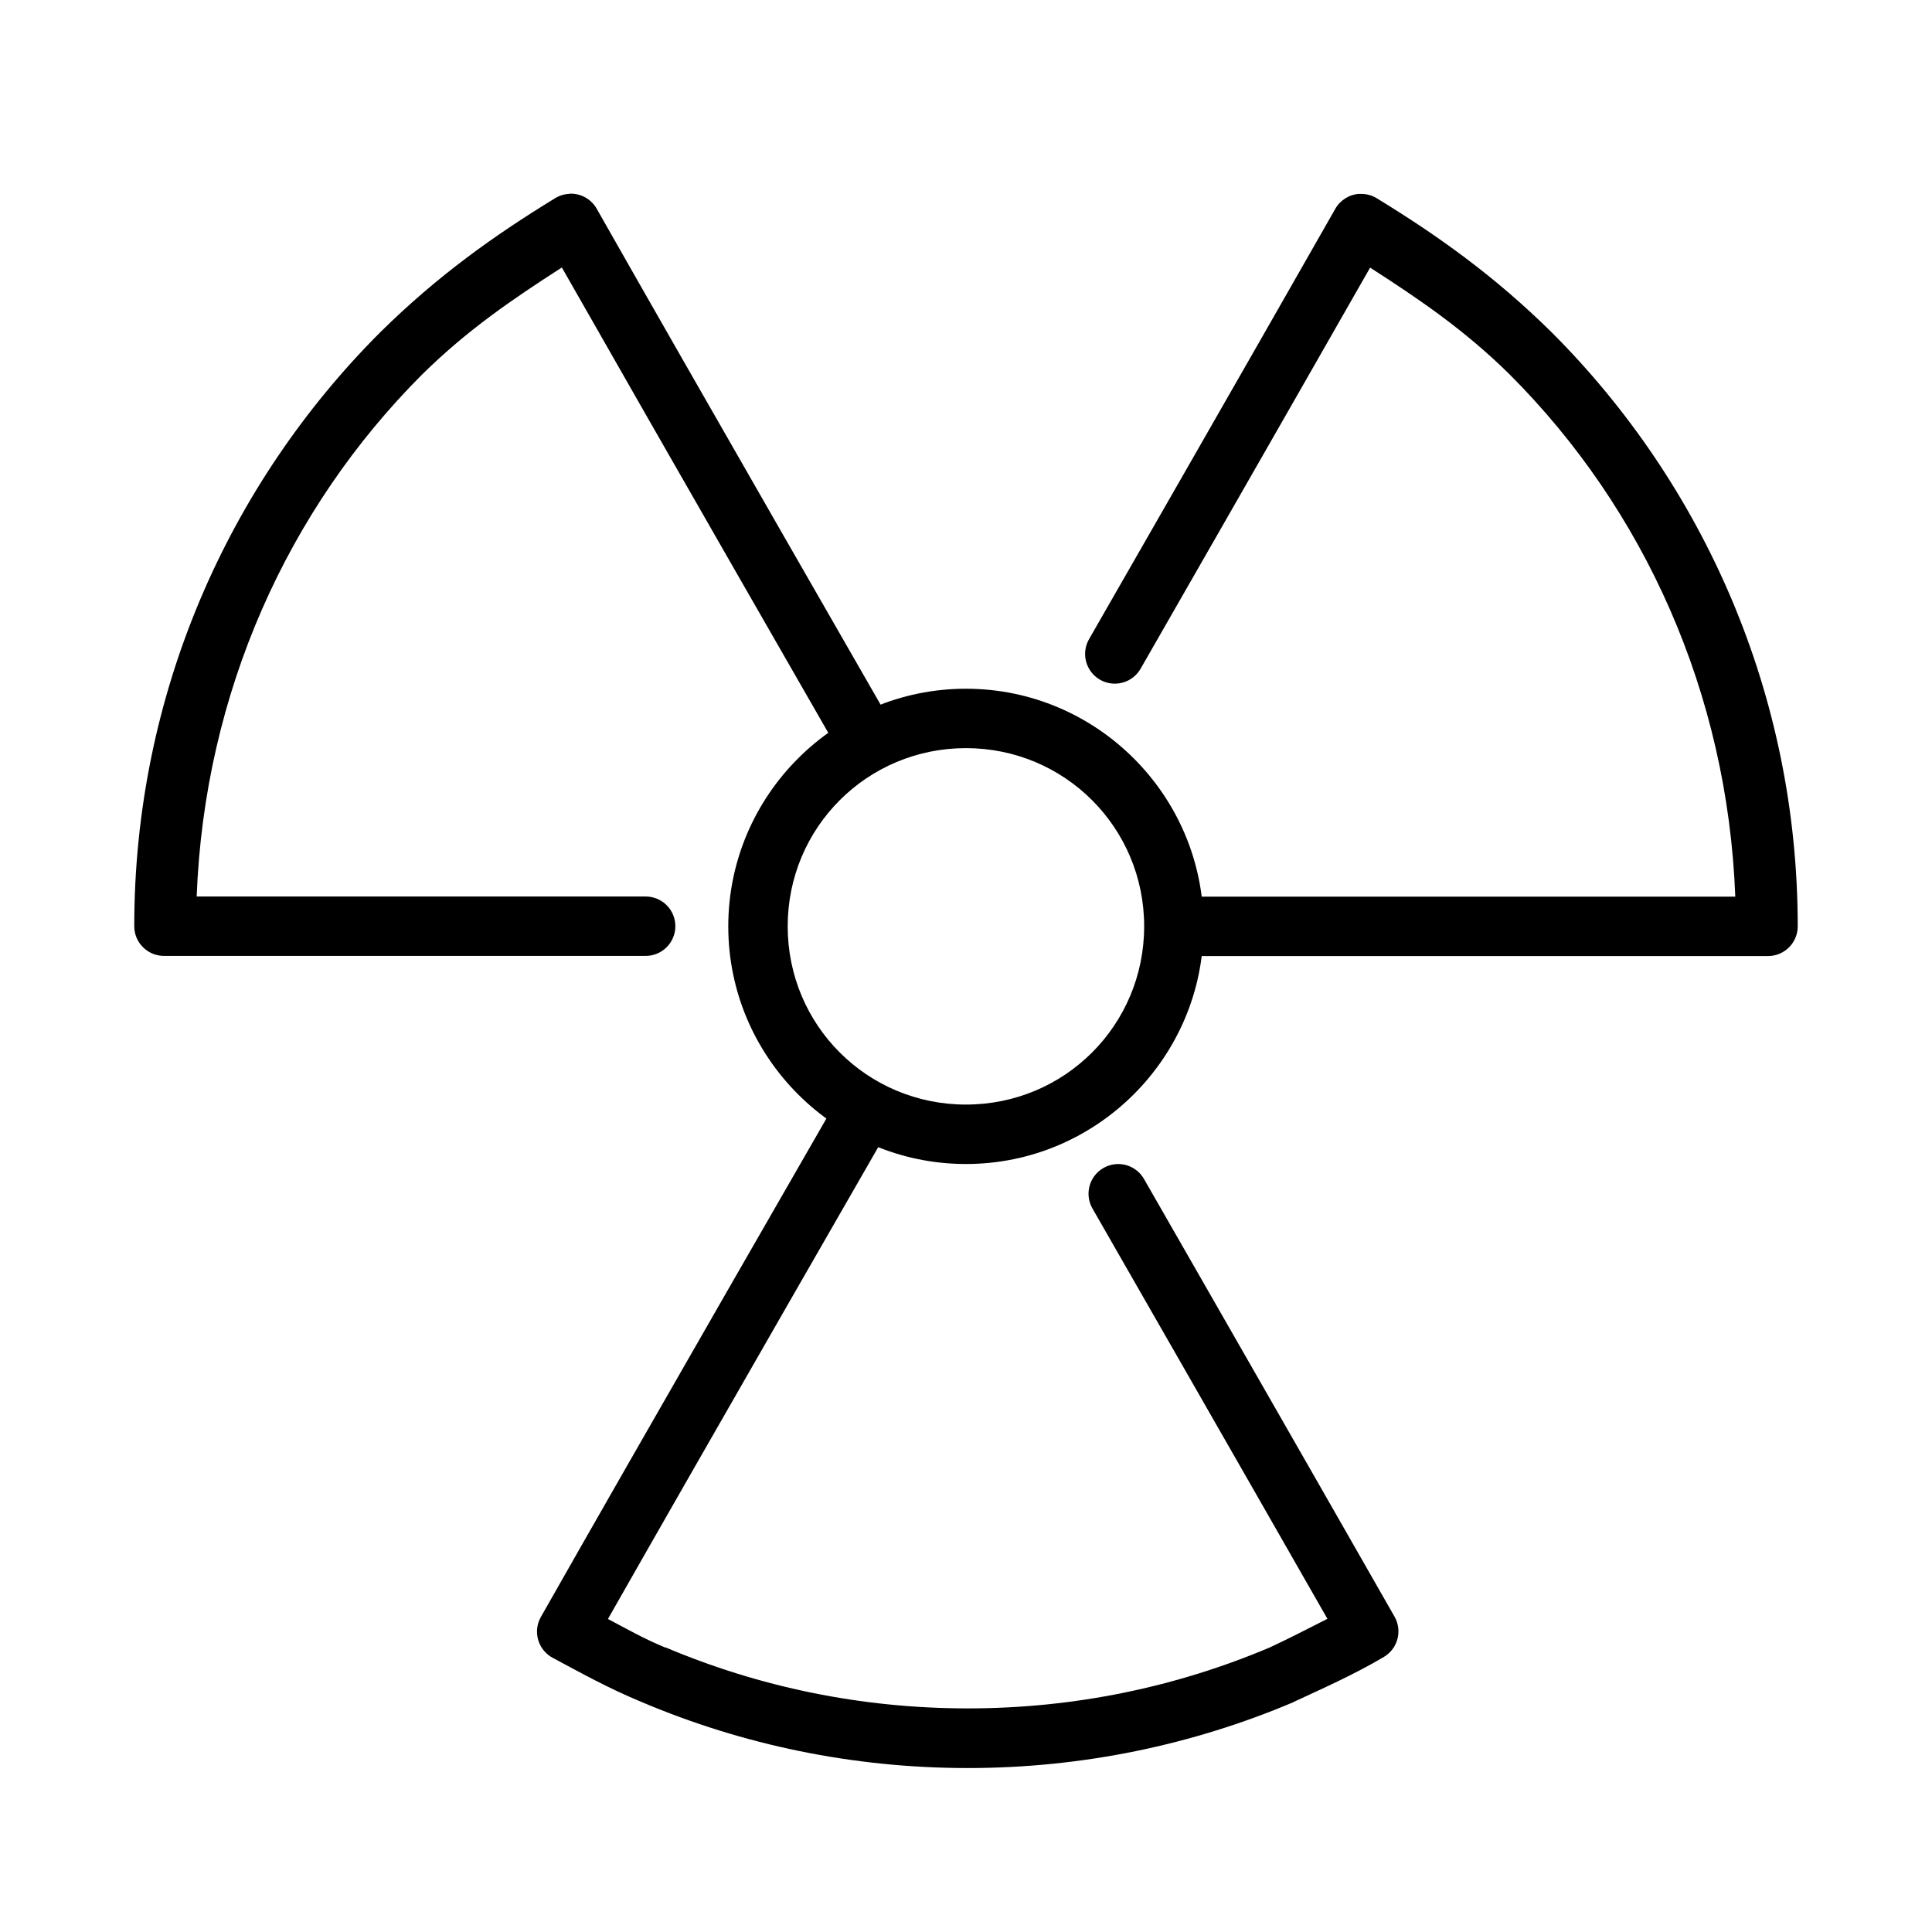
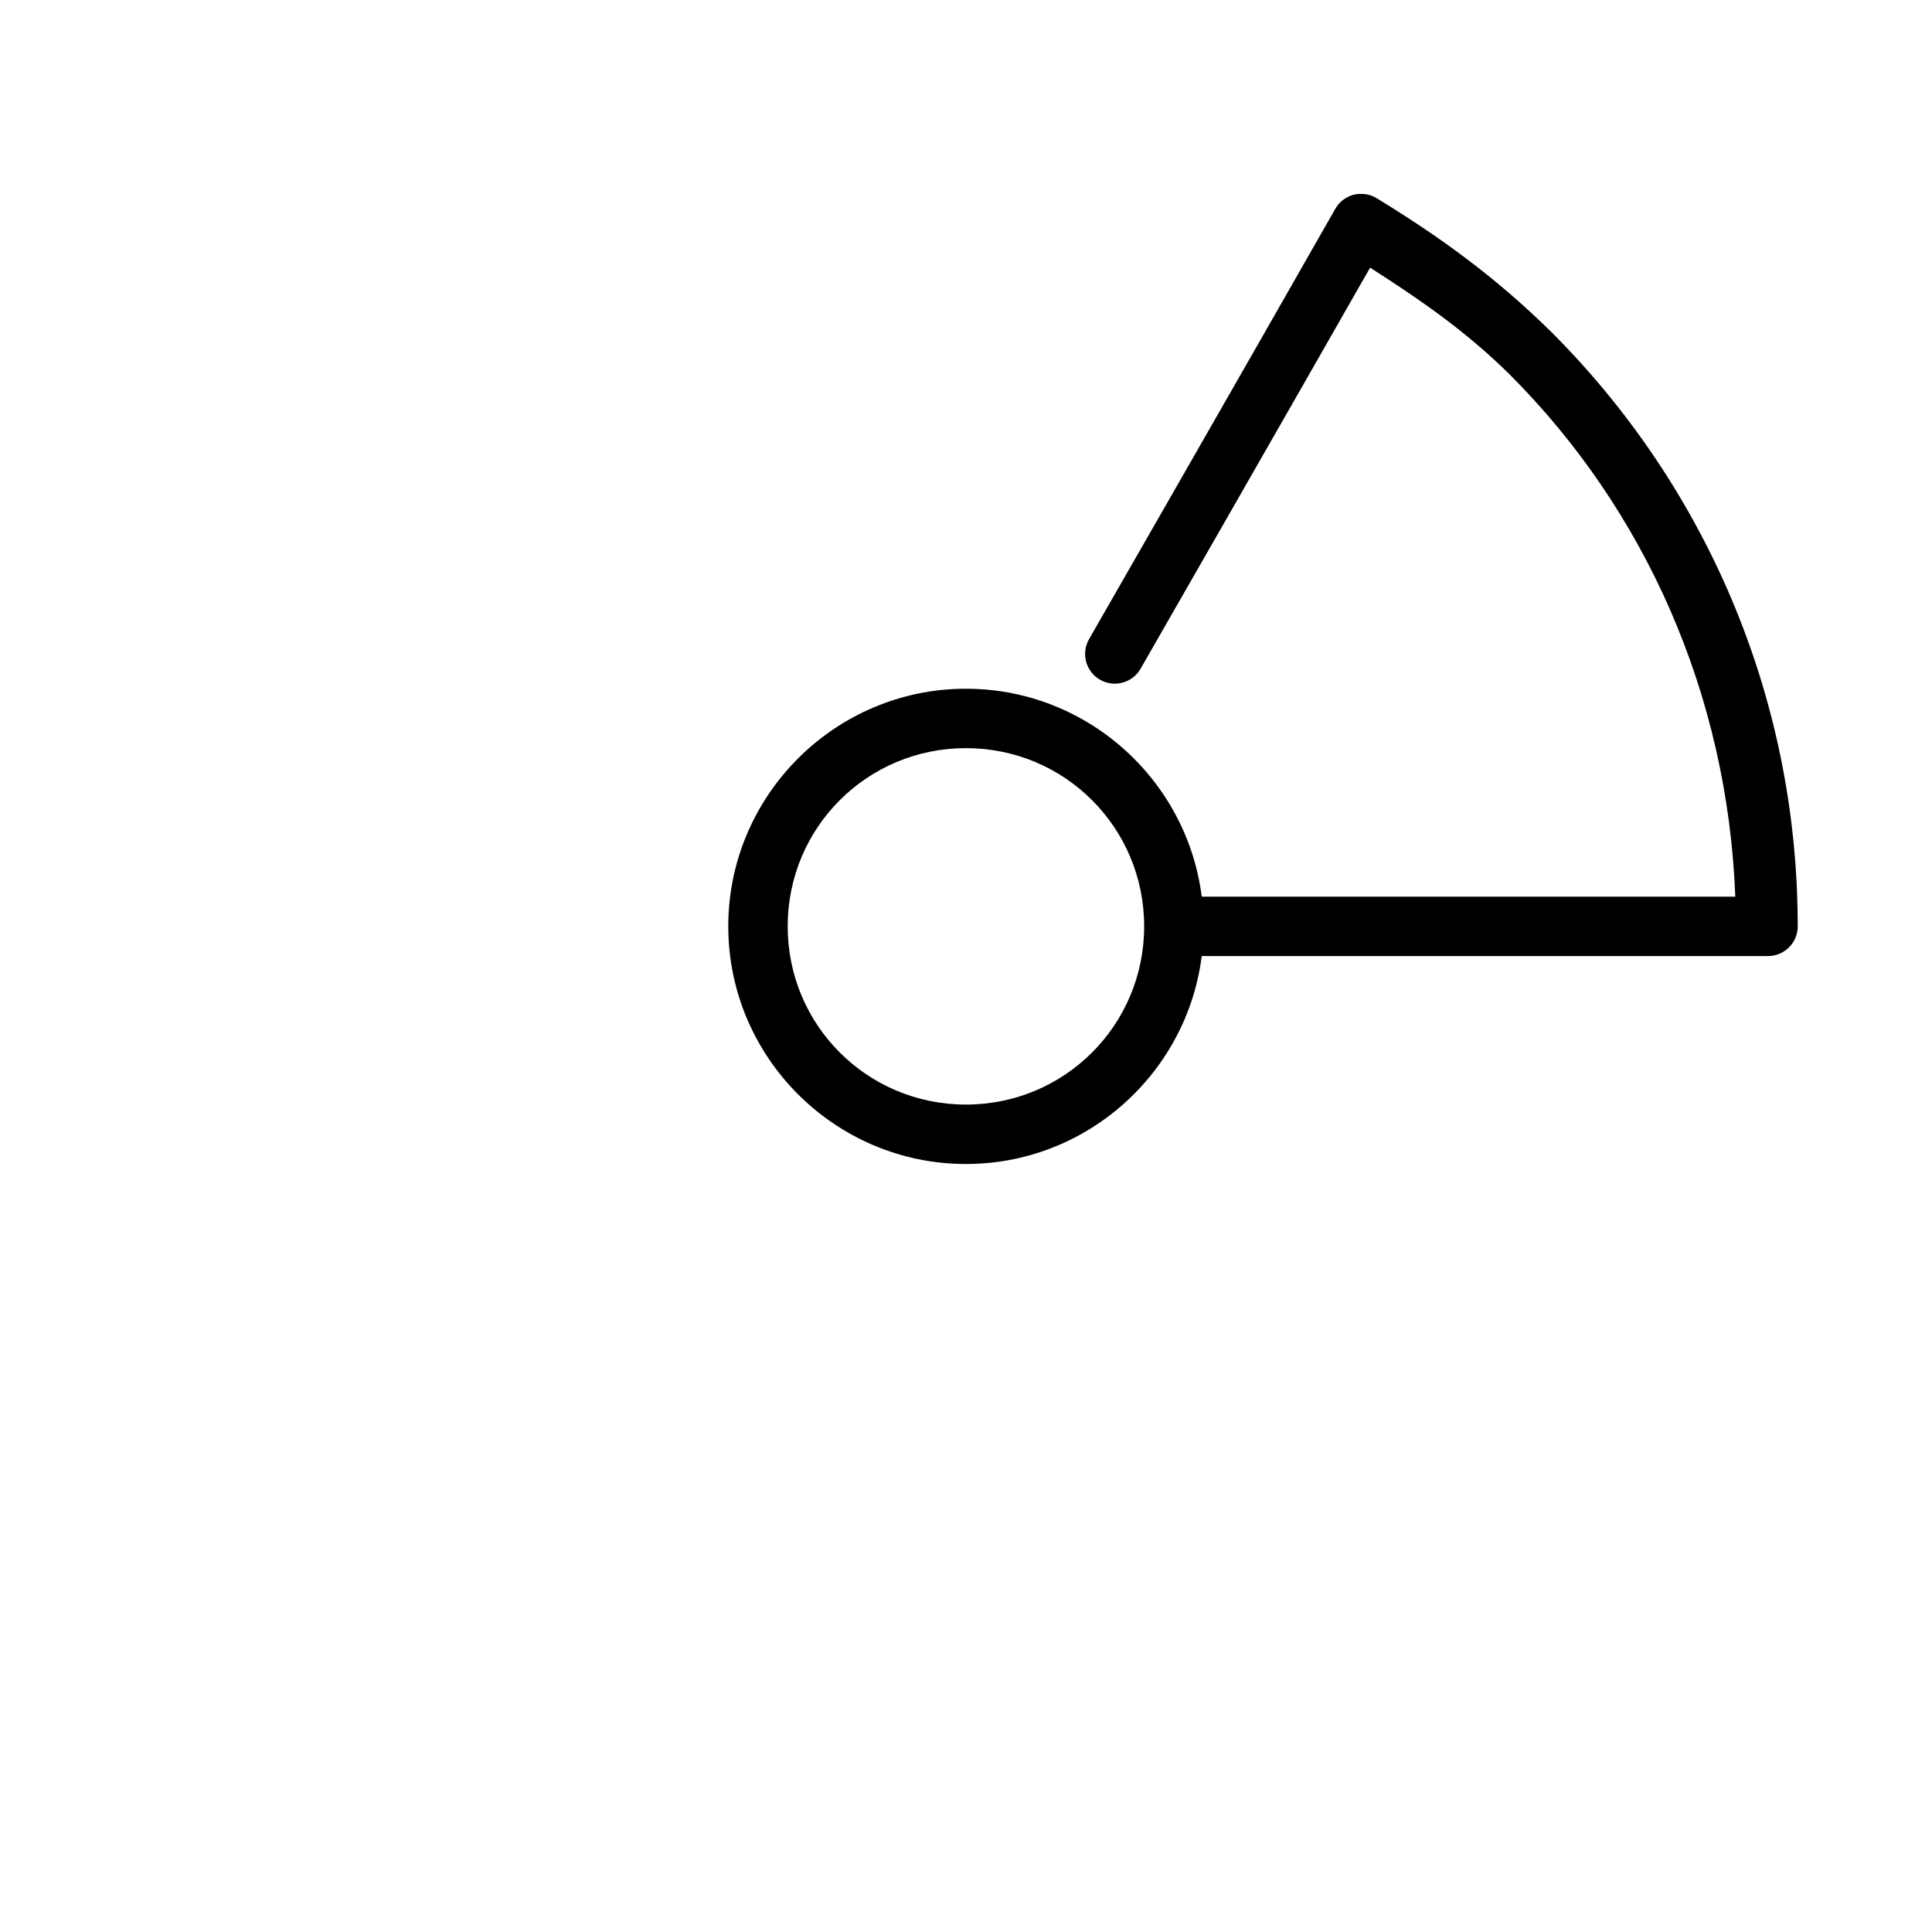
<svg xmlns="http://www.w3.org/2000/svg" fill="#000000" width="800px" height="800px" version="1.1" viewBox="144 144 512 512">
  <g>
    <path d="m399.98 326.52c-34.691 0-62.98 28.289-62.98 62.977s28.289 62.977 62.98 62.977c34.688 0 62.98-28.289 62.98-62.977s-28.293-62.977-62.98-62.977zm0 15.742c26.18 0 47.234 21.051 47.234 47.23 0 26.176-21.055 47.23-47.234 47.23s-47.234-21.055-47.234-47.23c0-26.18 21.055-47.23 47.234-47.23z" />
-     <path d="m294.9 195.37c-1.328 0.055-2.617 0.445-3.75 1.133-16.199 9.898-31.258 20.625-46.375 35.547-40.27 40.266-65.195 95.988-65.195 157.4 0 4.348 3.523 7.871 7.871 7.875h127.56c2.106 0.023 4.133-0.793 5.629-2.273 1.496-1.48 2.34-3.496 2.34-5.602 0-2.102-0.844-4.121-2.34-5.598-1.496-1.48-3.523-2.297-5.629-2.273h-118.89c2.062-53.926 24.105-102.68 59.75-138.34 11.992-11.836 24.168-20.086 37.027-28.352 26.809 47.125 73.773 128.84 73.773 128.84 1.039 1.812 2.754 3.133 4.769 3.68s4.168 0.266 5.977-0.773c1.812-1.039 3.137-2.758 3.68-4.773 0.547-2.016 0.266-4.164-0.773-5.973 0 0-52.656-91.566-78.203-136.59-1.465-2.57-4.242-4.102-7.195-3.969z" fill-rule="evenodd" />
    <path d="m504.3 195.37c-2.68 0.141-5.102 1.633-6.43 3.965-23.055 40.516-65.227 113.99-65.227 113.99-1.062 1.812-1.355 3.973-0.816 6.004 0.539 2.027 1.867 3.758 3.688 4.805 1.82 1.047 3.984 1.32 6.012 0.762 2.023-0.555 3.742-1.898 4.773-3.731 0 0 37.125-64.711 60.797-106.24 12.859 8.266 25.039 16.516 37.023 28.352 35.645 35.668 57.691 84.418 59.75 138.34h-147.18 0.004c-2.106-0.023-4.133 0.793-5.629 2.273-1.5 1.48-2.34 3.496-2.34 5.602 0 2.102 0.84 4.121 2.34 5.598 1.496 1.48 3.523 2.297 5.629 2.273h155.85c4.348 0 7.871-3.523 7.871-7.871 0-61.414-24.926-117.14-65.195-157.41-15.117-14.922-30.176-25.648-46.375-35.547h0.004c-1.359-0.824-2.934-1.223-4.519-1.133z" fill-rule="evenodd" />
-     <path d="m373.41 430.36c-2.887-0.023-5.555 1.535-6.953 4.059 0 0-52.793 91.676-79.125 138.1-1.043 1.844-1.301 4.035-0.711 6.07 0.59 2.039 1.977 3.75 3.848 4.75 7.301 3.887 14.652 8.039 23.801 11.809 26.492 11.203 55.652 17.402 86.199 17.402s59.676-6.199 86.168-17.402h0.004c0.094-0.051 0.188-0.102 0.281-0.156 6.863-3.207 15.758-7.098 23.832-11.898 3.68-2.191 4.934-6.914 2.828-10.641-21.738-38.113-66.363-115.93-66.363-115.93-1.023-1.84-2.742-3.191-4.769-3.758-2.031-0.562-4.203-0.289-6.027 0.762-1.828 1.047-3.16 2.785-3.695 4.82-0.535 2.039-0.234 4.203 0.84 6.016 0 0 39.422 68.727 62.211 108.64-5.148 2.621-10.395 5.316-15.285 7.594-24.598 10.402-51.598 16.145-80.016 16.145s-55.449-5.742-80.047-16.145v0.004c-0.055-0.004-0.105-0.004-0.16 0-5.512-2.262-10.254-4.961-15.16-7.562 27.32-48.027 74.945-130.81 74.945-130.81 1.441-2.426 1.48-5.434 0.094-7.894-1.383-2.457-3.977-3.984-6.797-4.008z" fill-rule="evenodd" />
  </g>
</svg>